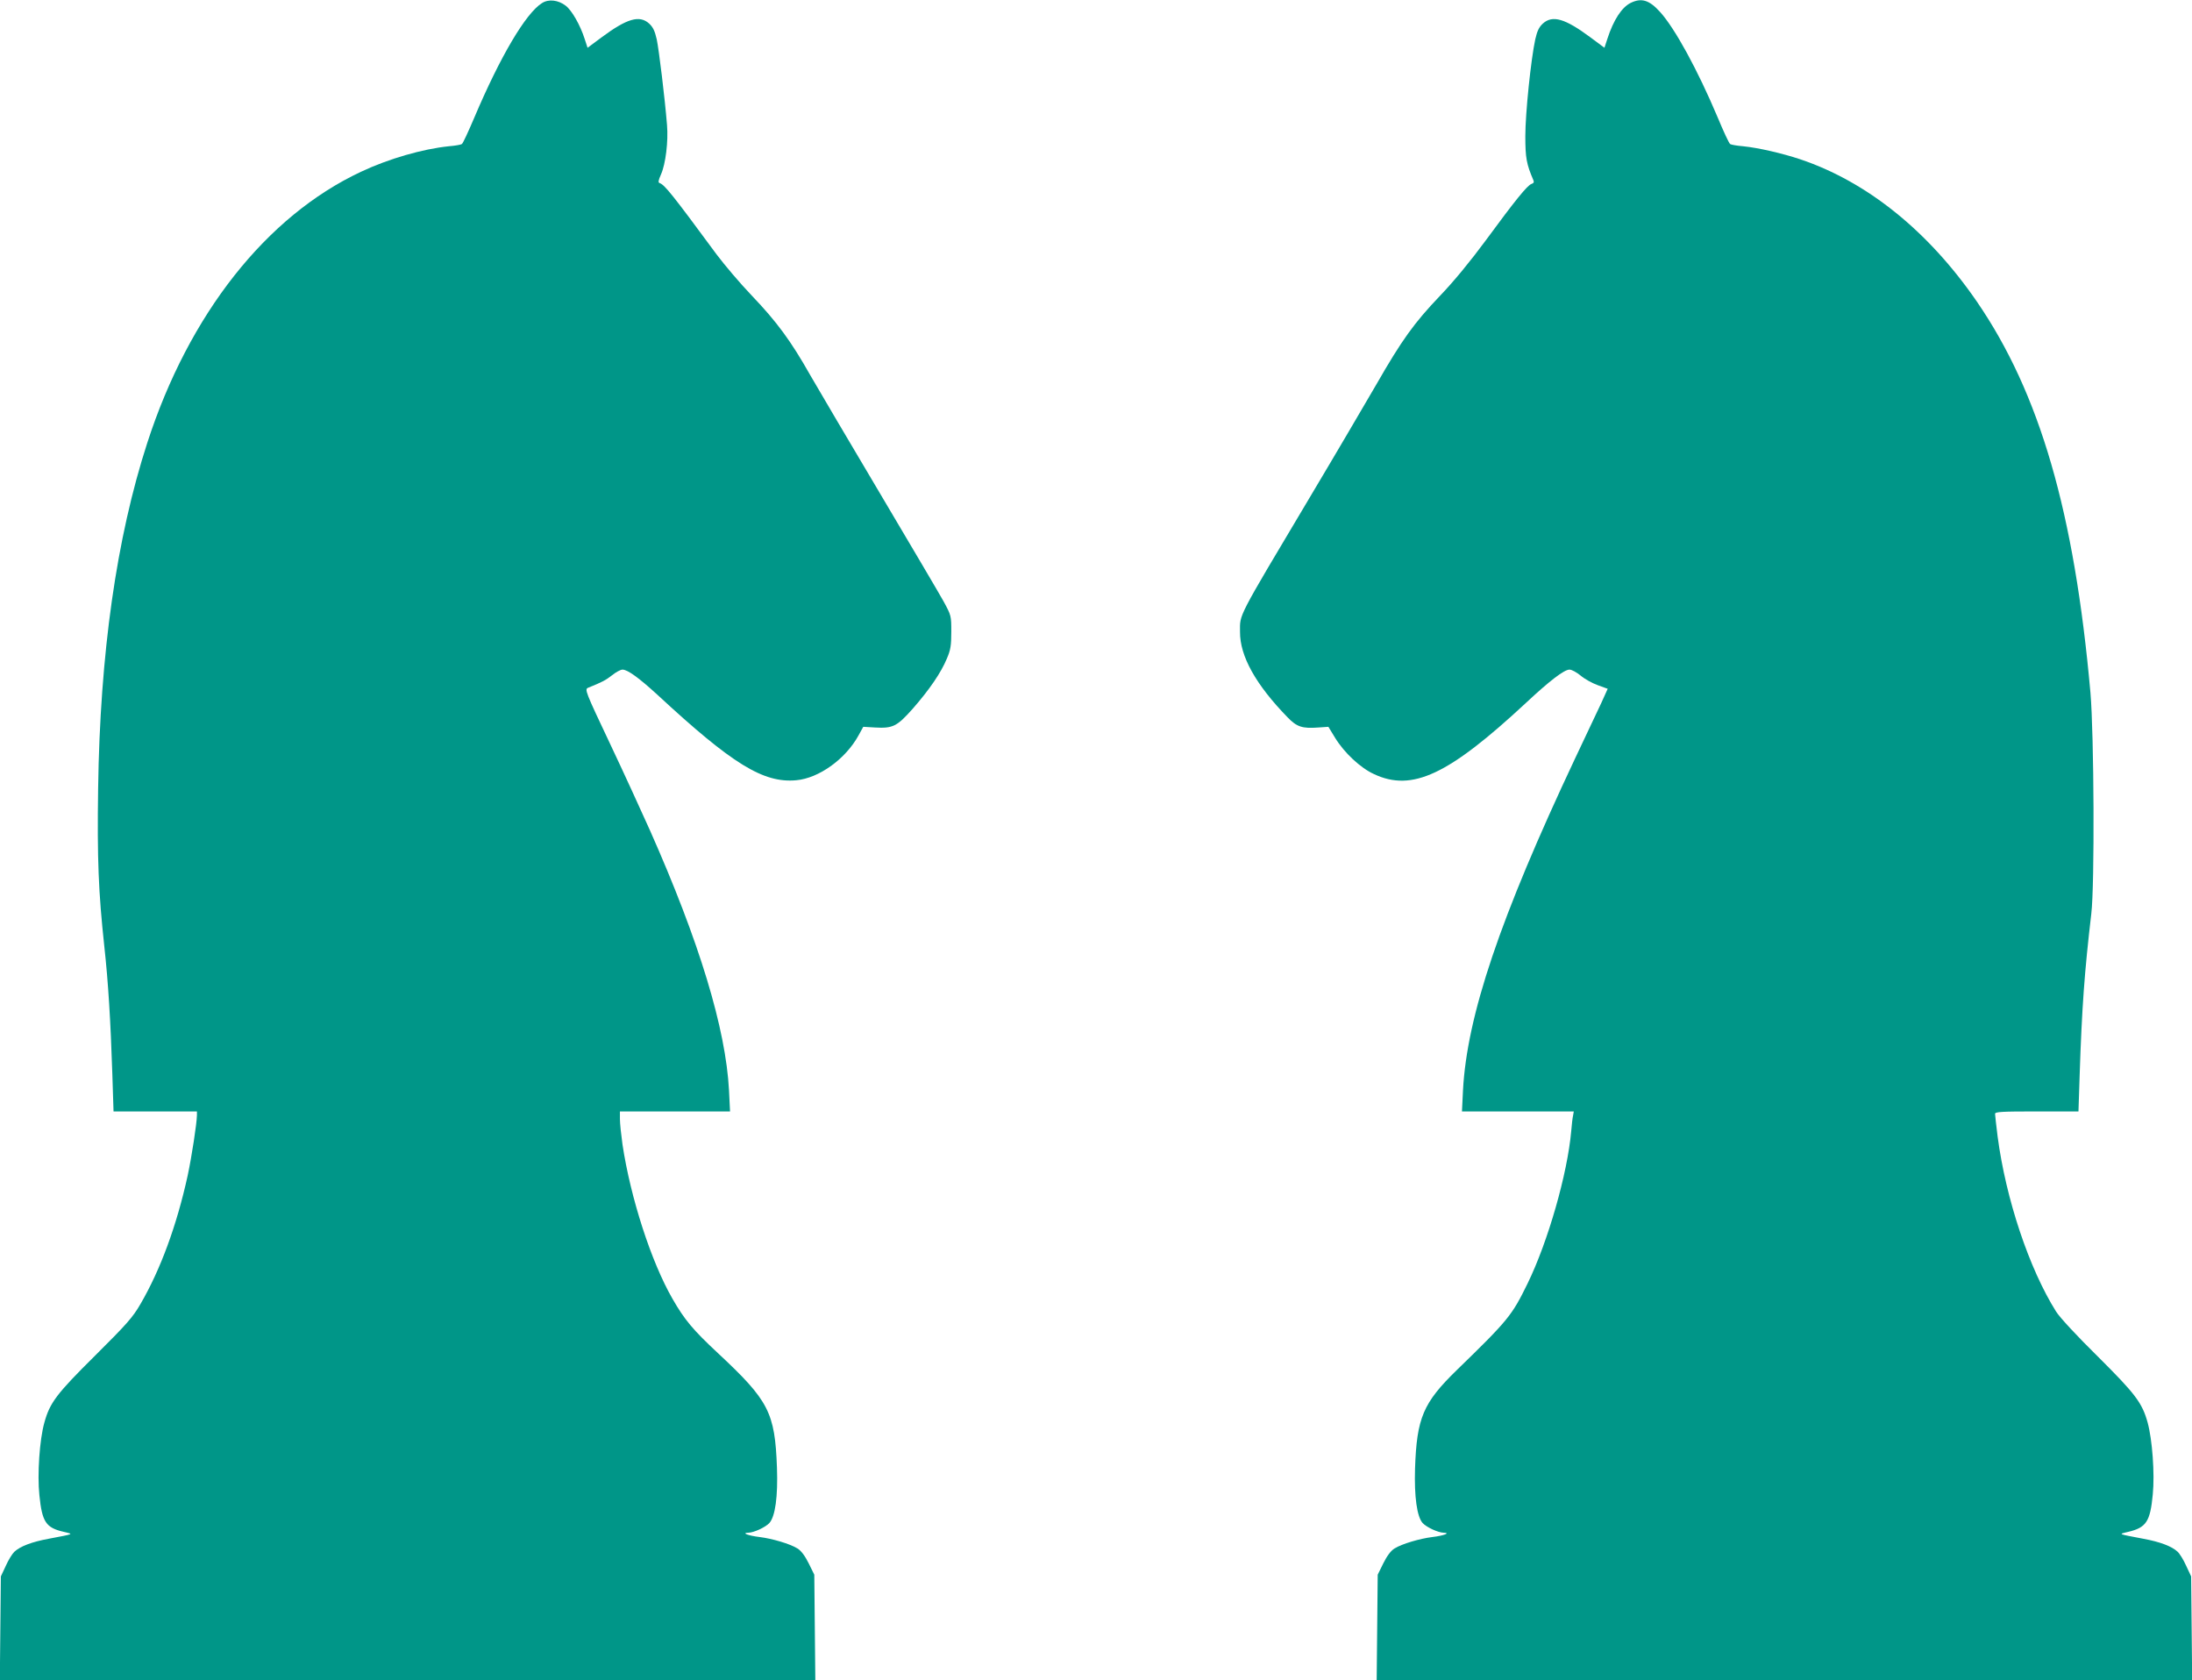
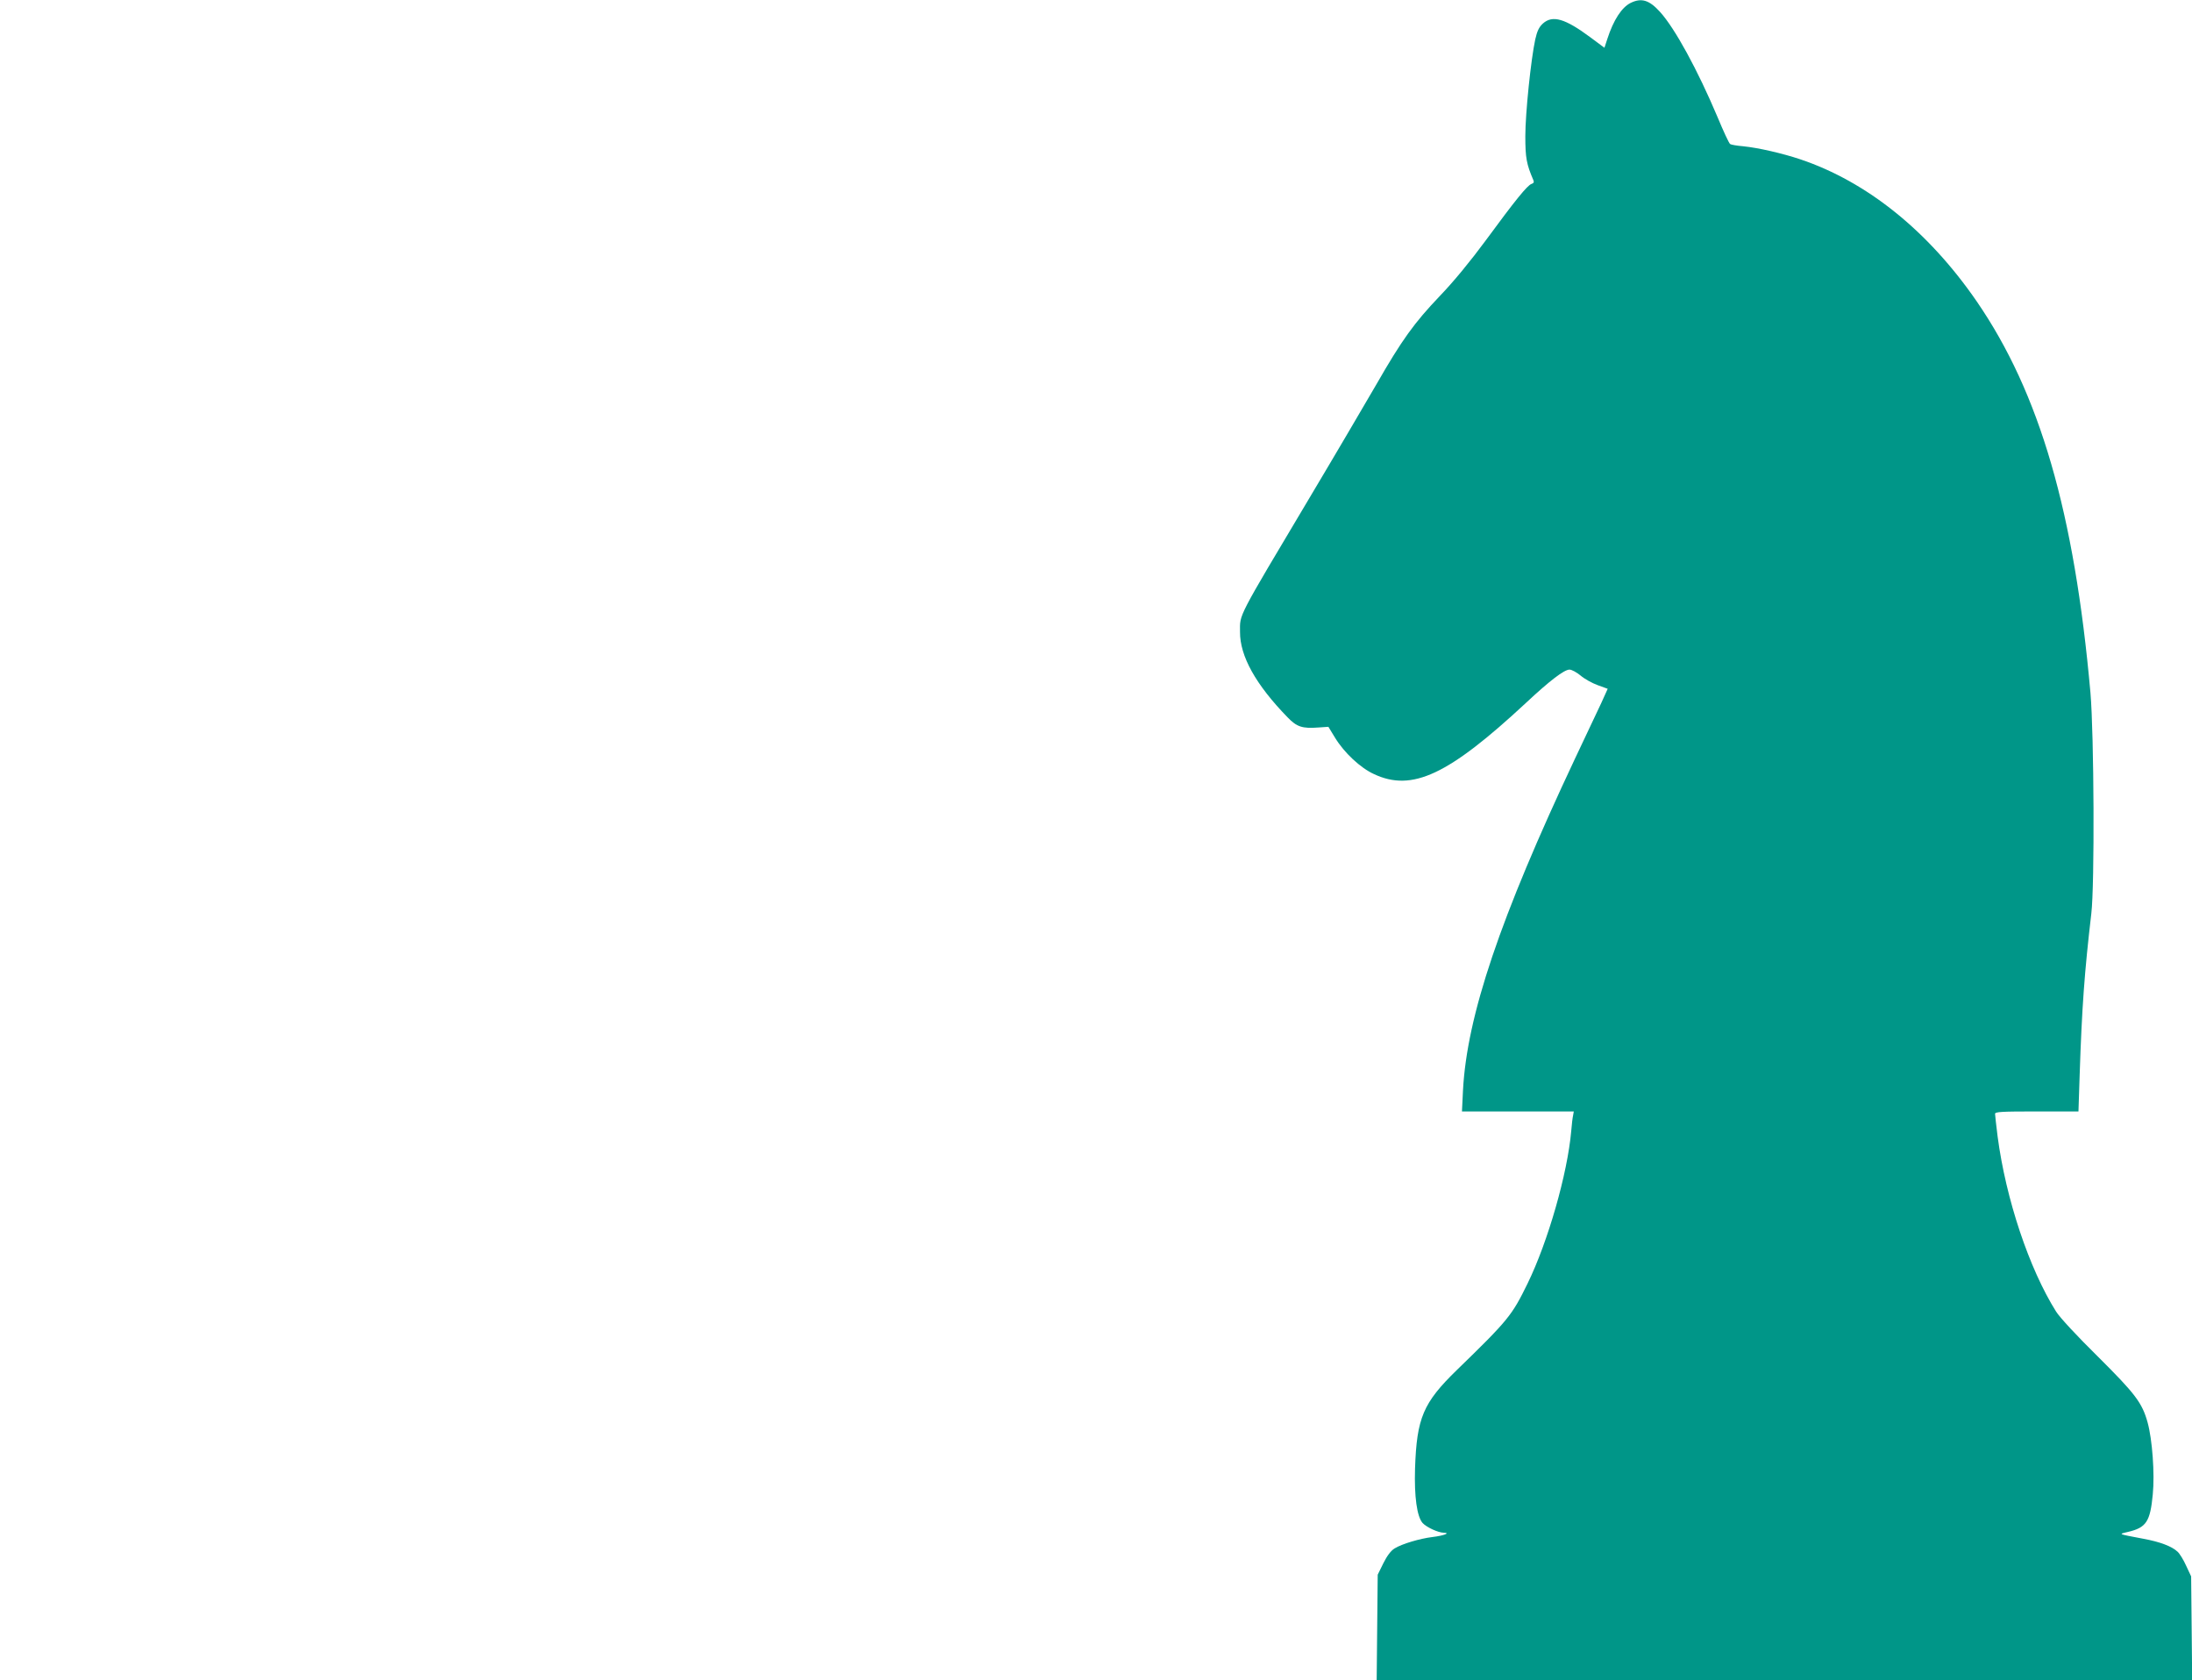
<svg xmlns="http://www.w3.org/2000/svg" version="1.0" width="1280pt" height="981pt" viewBox="0 0 1280 981" preserveAspectRatio="xMidYMid meet">
  <g transform="translate(0,981) scale(0.1,-0.1)" fill="#009688" stroke="none">
-     <path d="M3165 9792 c-95 -59 -245 -314 -395 -668 -35 -82 -67 -152 -73 -155 -5 -4 -39 -10 -76 -13 -154 -16 -352 -73 -513 -149 -553 -259 -1005 -832 -1248 -1583 -180 -555 -276 -1231 -287 -2019 -6 -411 2 -604 36 -920 23 -208 37 -440 47 -747 l7 -218 243 0 244 0 0 -22 c-1 -49 -30 -239 -54 -352 -64 -292 -159 -550 -276 -751 -45 -78 -82 -119 -264 -300 -227 -225 -265 -276 -297 -392 -28 -99 -42 -304 -29 -424 16 -157 38 -190 143 -214 58 -14 64 -11 -88 -40 -98 -18 -167 -44 -201 -76 -12 -11 -35 -48 -50 -82 l-29 -62 -3 -302 -3 -303 2381 0 2381 0 -3 308 -3 307 -33 67 c-22 44 -44 73 -65 86 -43 27 -148 58 -222 67 -66 8 -108 24 -65 25 33 1 100 32 123 57 34 39 50 154 44 323 -12 323 -47 391 -345 669 -146 136 -195 195 -265 317 -124 215 -245 589 -292 901 -8 57 -15 123 -15 148 l0 45 322 0 321 0 -6 123 c-19 361 -173 868 -461 1517 -48 107 -153 337 -235 510 -143 302 -148 315 -127 324 82 33 103 44 140 73 22 18 50 33 61 33 30 0 97 -49 204 -147 437 -405 619 -517 811 -499 133 12 289 125 364 263 l27 49 68 -4 c105 -6 129 6 222 111 97 111 164 209 198 291 22 51 26 77 26 156 0 94 0 96 -46 180 -26 47 -193 330 -371 630 -178 300 -361 610 -407 690 -113 200 -195 311 -341 464 -69 72 -161 181 -206 241 -258 350 -303 406 -332 416 -10 3 -8 15 8 51 27 61 43 193 35 288 -13 160 -47 438 -60 500 -11 49 -22 72 -45 93 -56 50 -129 29 -277 -81 l-82 -61 -17 52 c-26 81 -75 167 -111 194 -43 33 -99 40 -138 15z" />
    <path d="M9522 9793 c-52 -26 -100 -99 -136 -210 l-17 -52 -82 61 c-148 110 -221 131 -277 81 -23 -21 -34 -44 -45 -93 -25 -115 -58 -431 -58 -565 0 -127 7 -164 47 -257 5 -11 2 -18 -11 -22 -24 -8 -94 -94 -268 -331 -87 -118 -187 -240 -265 -321 -153 -160 -225 -261 -373 -519 -64 -110 -238 -407 -389 -660 -430 -722 -407 -678 -407 -785 -1 -141 92 -308 278 -499 54 -56 86 -66 180 -59 l58 4 39 -64 c53 -87 148 -176 227 -212 223 -105 435 -5 887 415 139 130 224 195 255 195 13 0 42 -16 65 -35 22 -19 67 -44 100 -56 l58 -21 -37 -82 c-21 -44 -90 -191 -154 -326 -438 -930 -631 -1502 -654 -1937 l-6 -123 327 0 326 0 -4 -23 c-3 -12 -8 -53 -11 -92 -22 -248 -135 -644 -255 -890 -91 -186 -112 -213 -413 -505 -197 -192 -234 -279 -244 -575 -5 -164 11 -280 44 -318 23 -25 90 -56 123 -57 43 -1 1 -17 -65 -25 -74 -9 -179 -40 -222 -67 -21 -13 -43 -42 -65 -86 l-33 -67 -3 -307 -3 -308 2381 0 2381 0 -3 303 -3 302 -29 62 c-15 34 -38 71 -50 82 -34 32 -103 58 -201 76 -152 29 -146 26 -88 40 106 25 129 60 144 219 12 121 -3 321 -30 419 -32 116 -71 167 -292 387 -119 117 -223 229 -243 262 -157 250 -293 657 -341 1021 -8 65 -15 125 -15 133 0 12 38 14 244 14 l243 0 7 213 c13 393 28 600 68 942 20 167 16 1046 -5 1290 -94 1054 -296 1749 -664 2285 -283 411 -641 699 -1031 830 -105 35 -244 67 -333 76 -37 3 -71 9 -76 13 -6 3 -39 74 -73 156 -117 277 -249 519 -336 615 -63 70 -109 84 -172 53z" />
  </g>
</svg>